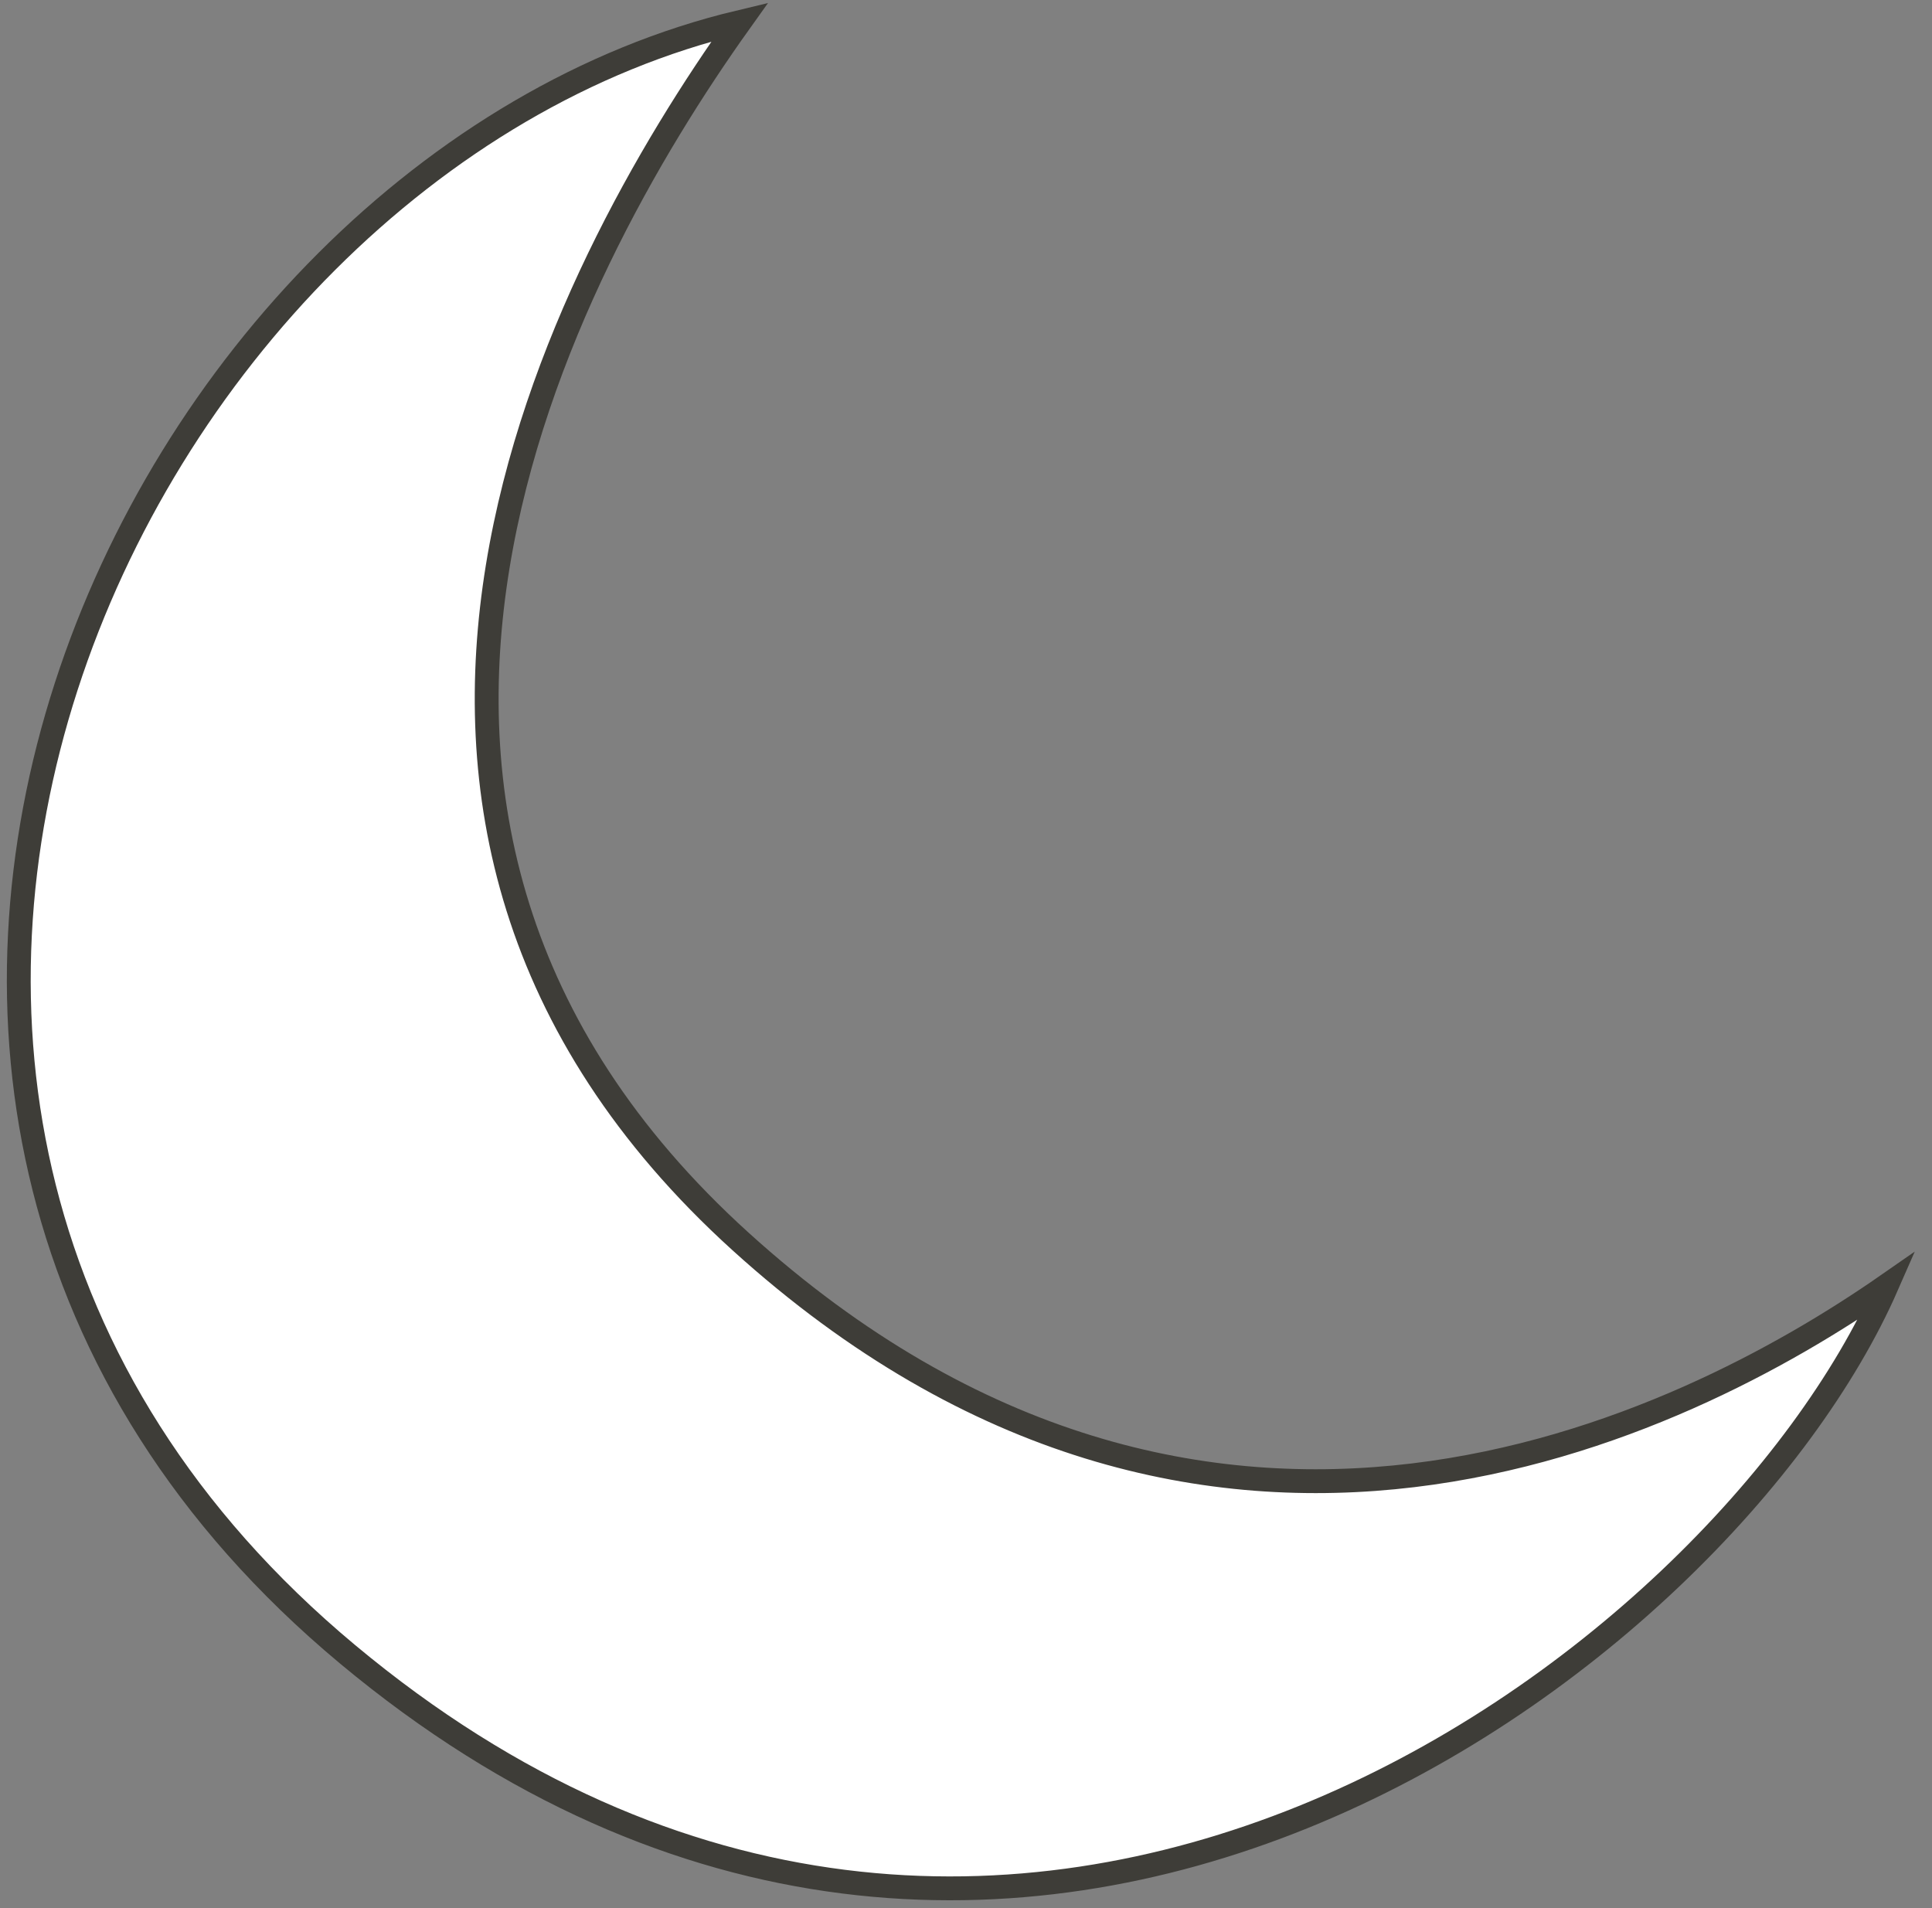
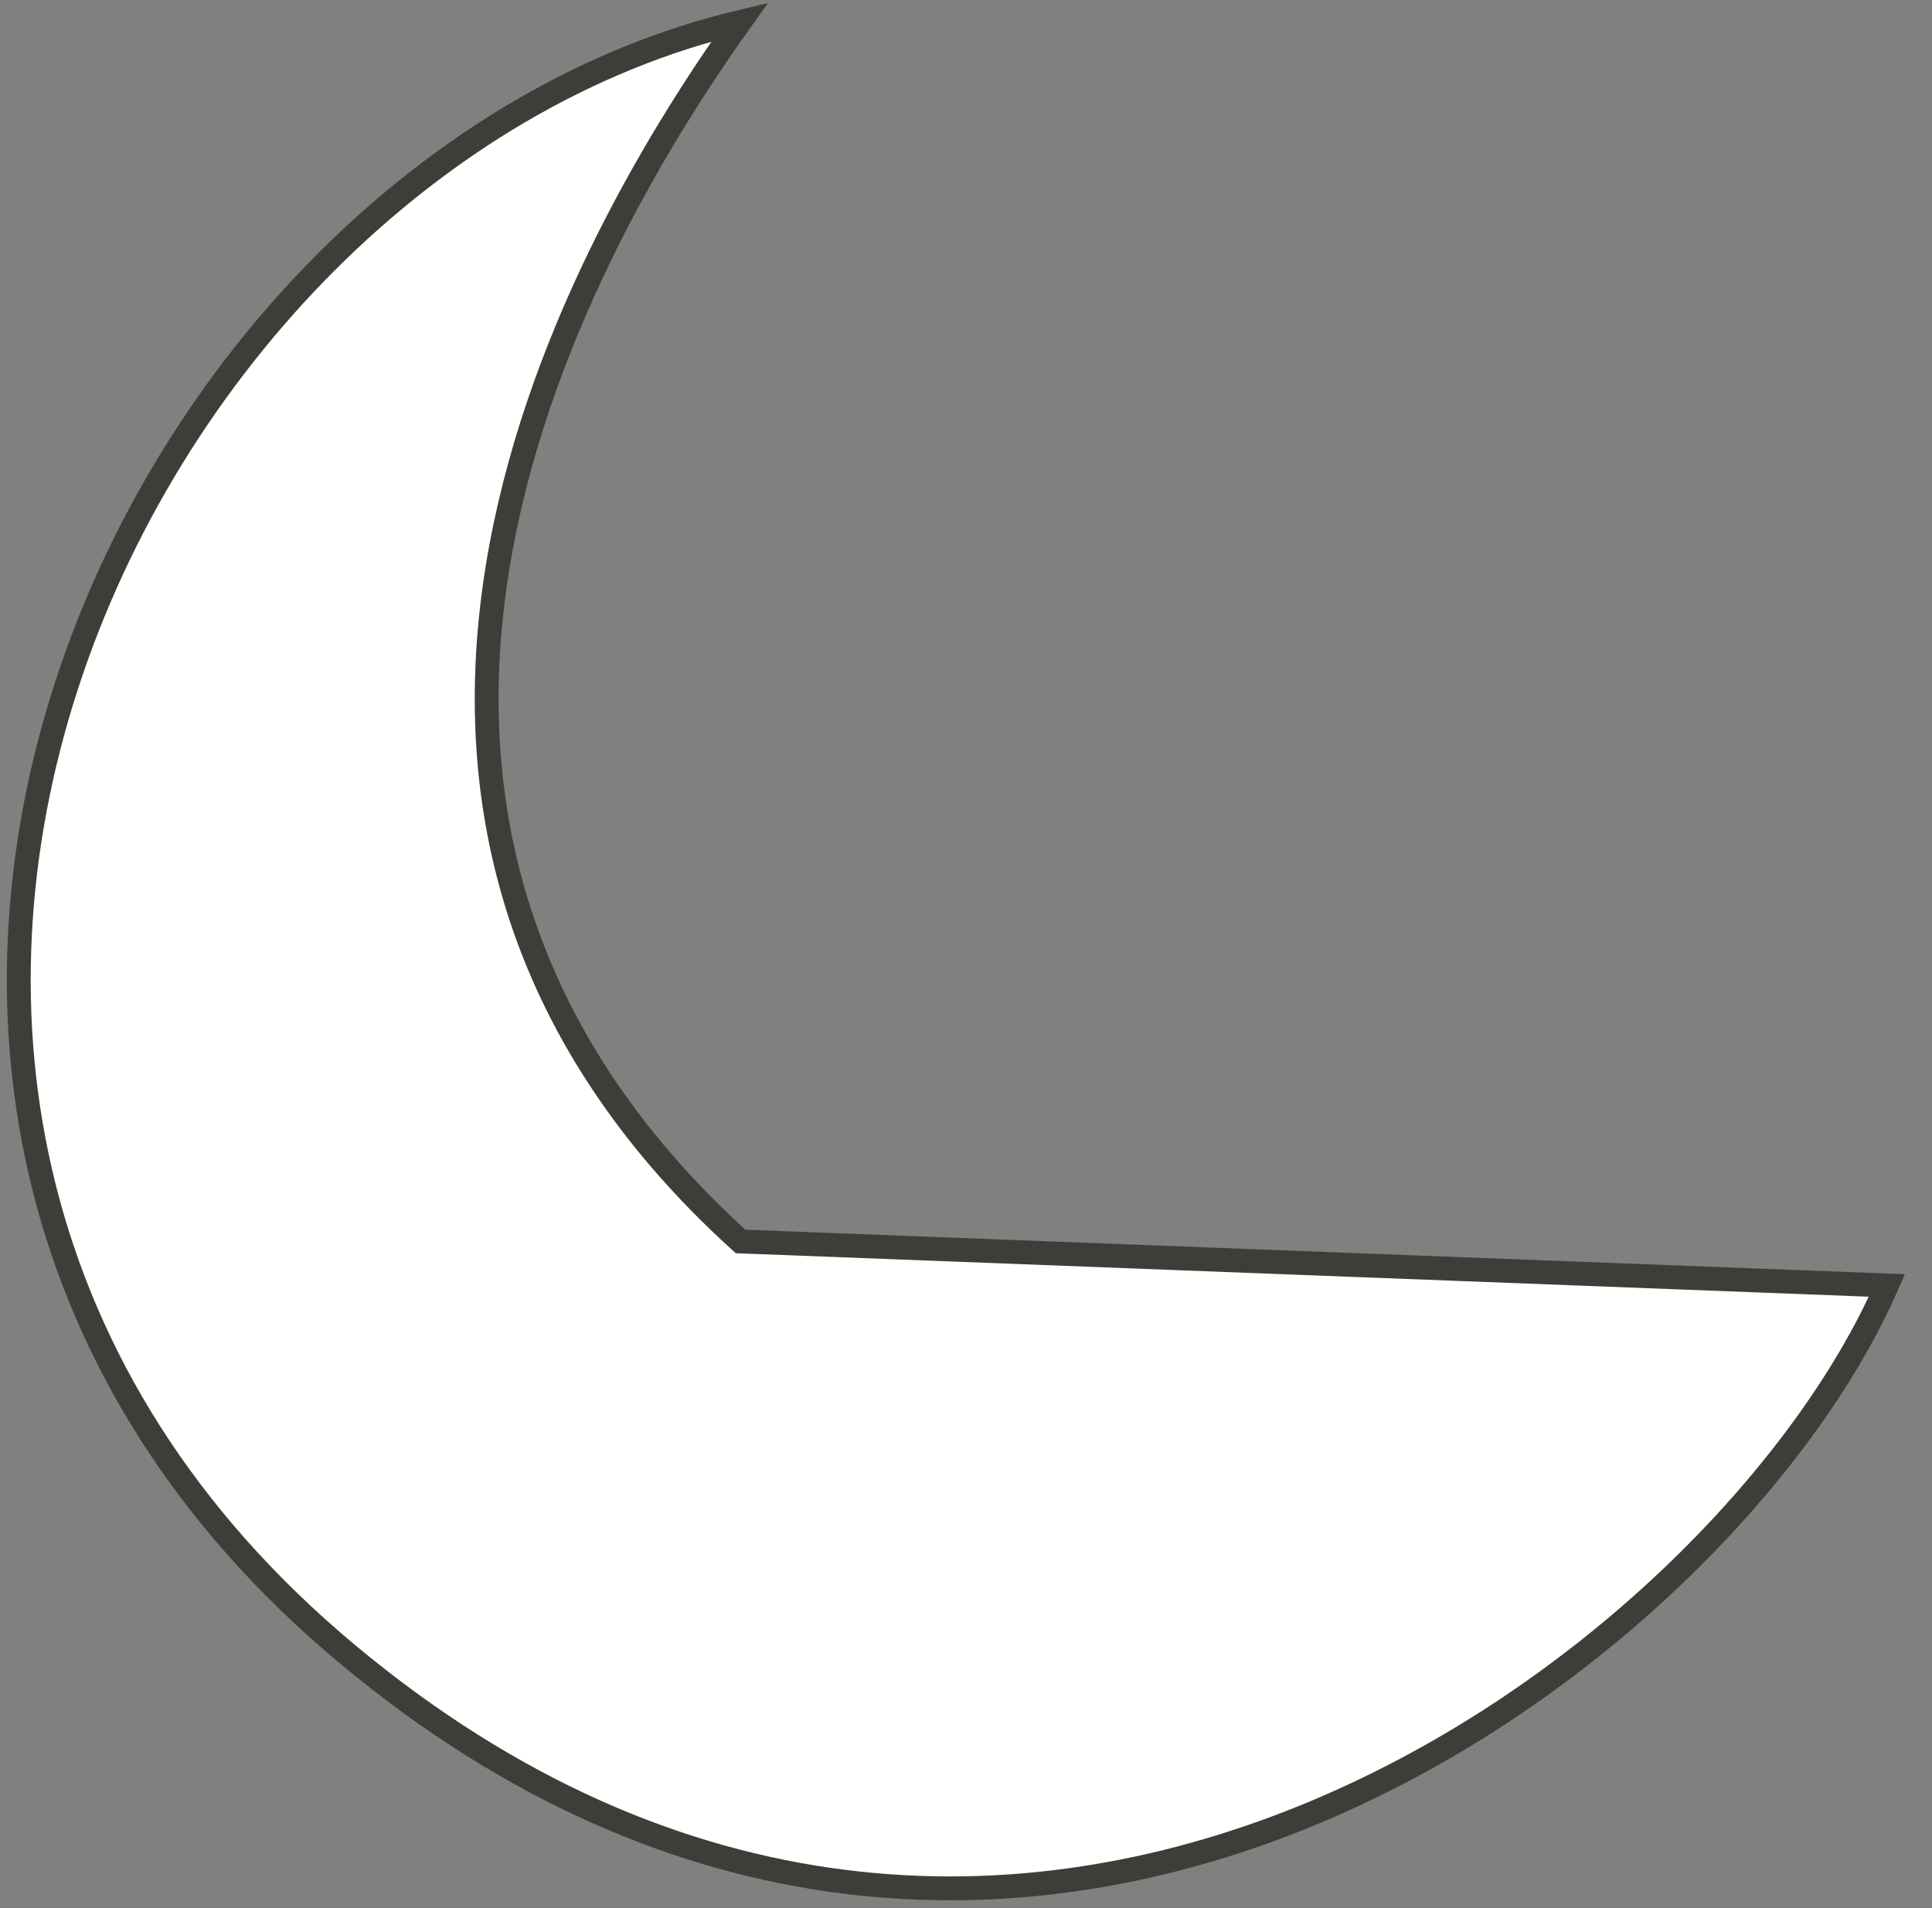
<svg xmlns="http://www.w3.org/2000/svg" width="81" height="80" viewBox="0 0 81 80" fill="none">
  <rect x="0" y="0" width="81" height="80" fill="#808080" stroke="none" />
-   <path d="M31.047 52.05C11.437 34.279 23.515 11.435 31.016 0.923C5.289 7.056 -13.092 46.297 14.575 69.361C42.241 92.425 72.216 69.651 79.11 53.895C70.6 59.811 50.656 69.82 31.047 52.05Z" fill="white" stroke="#3E3D38" />
+   <path d="M31.047 52.05C11.437 34.279 23.515 11.435 31.016 0.923C5.289 7.056 -13.092 46.297 14.575 69.361C42.241 92.425 72.216 69.651 79.11 53.895Z" fill="white" stroke="#3E3D38" />
</svg>